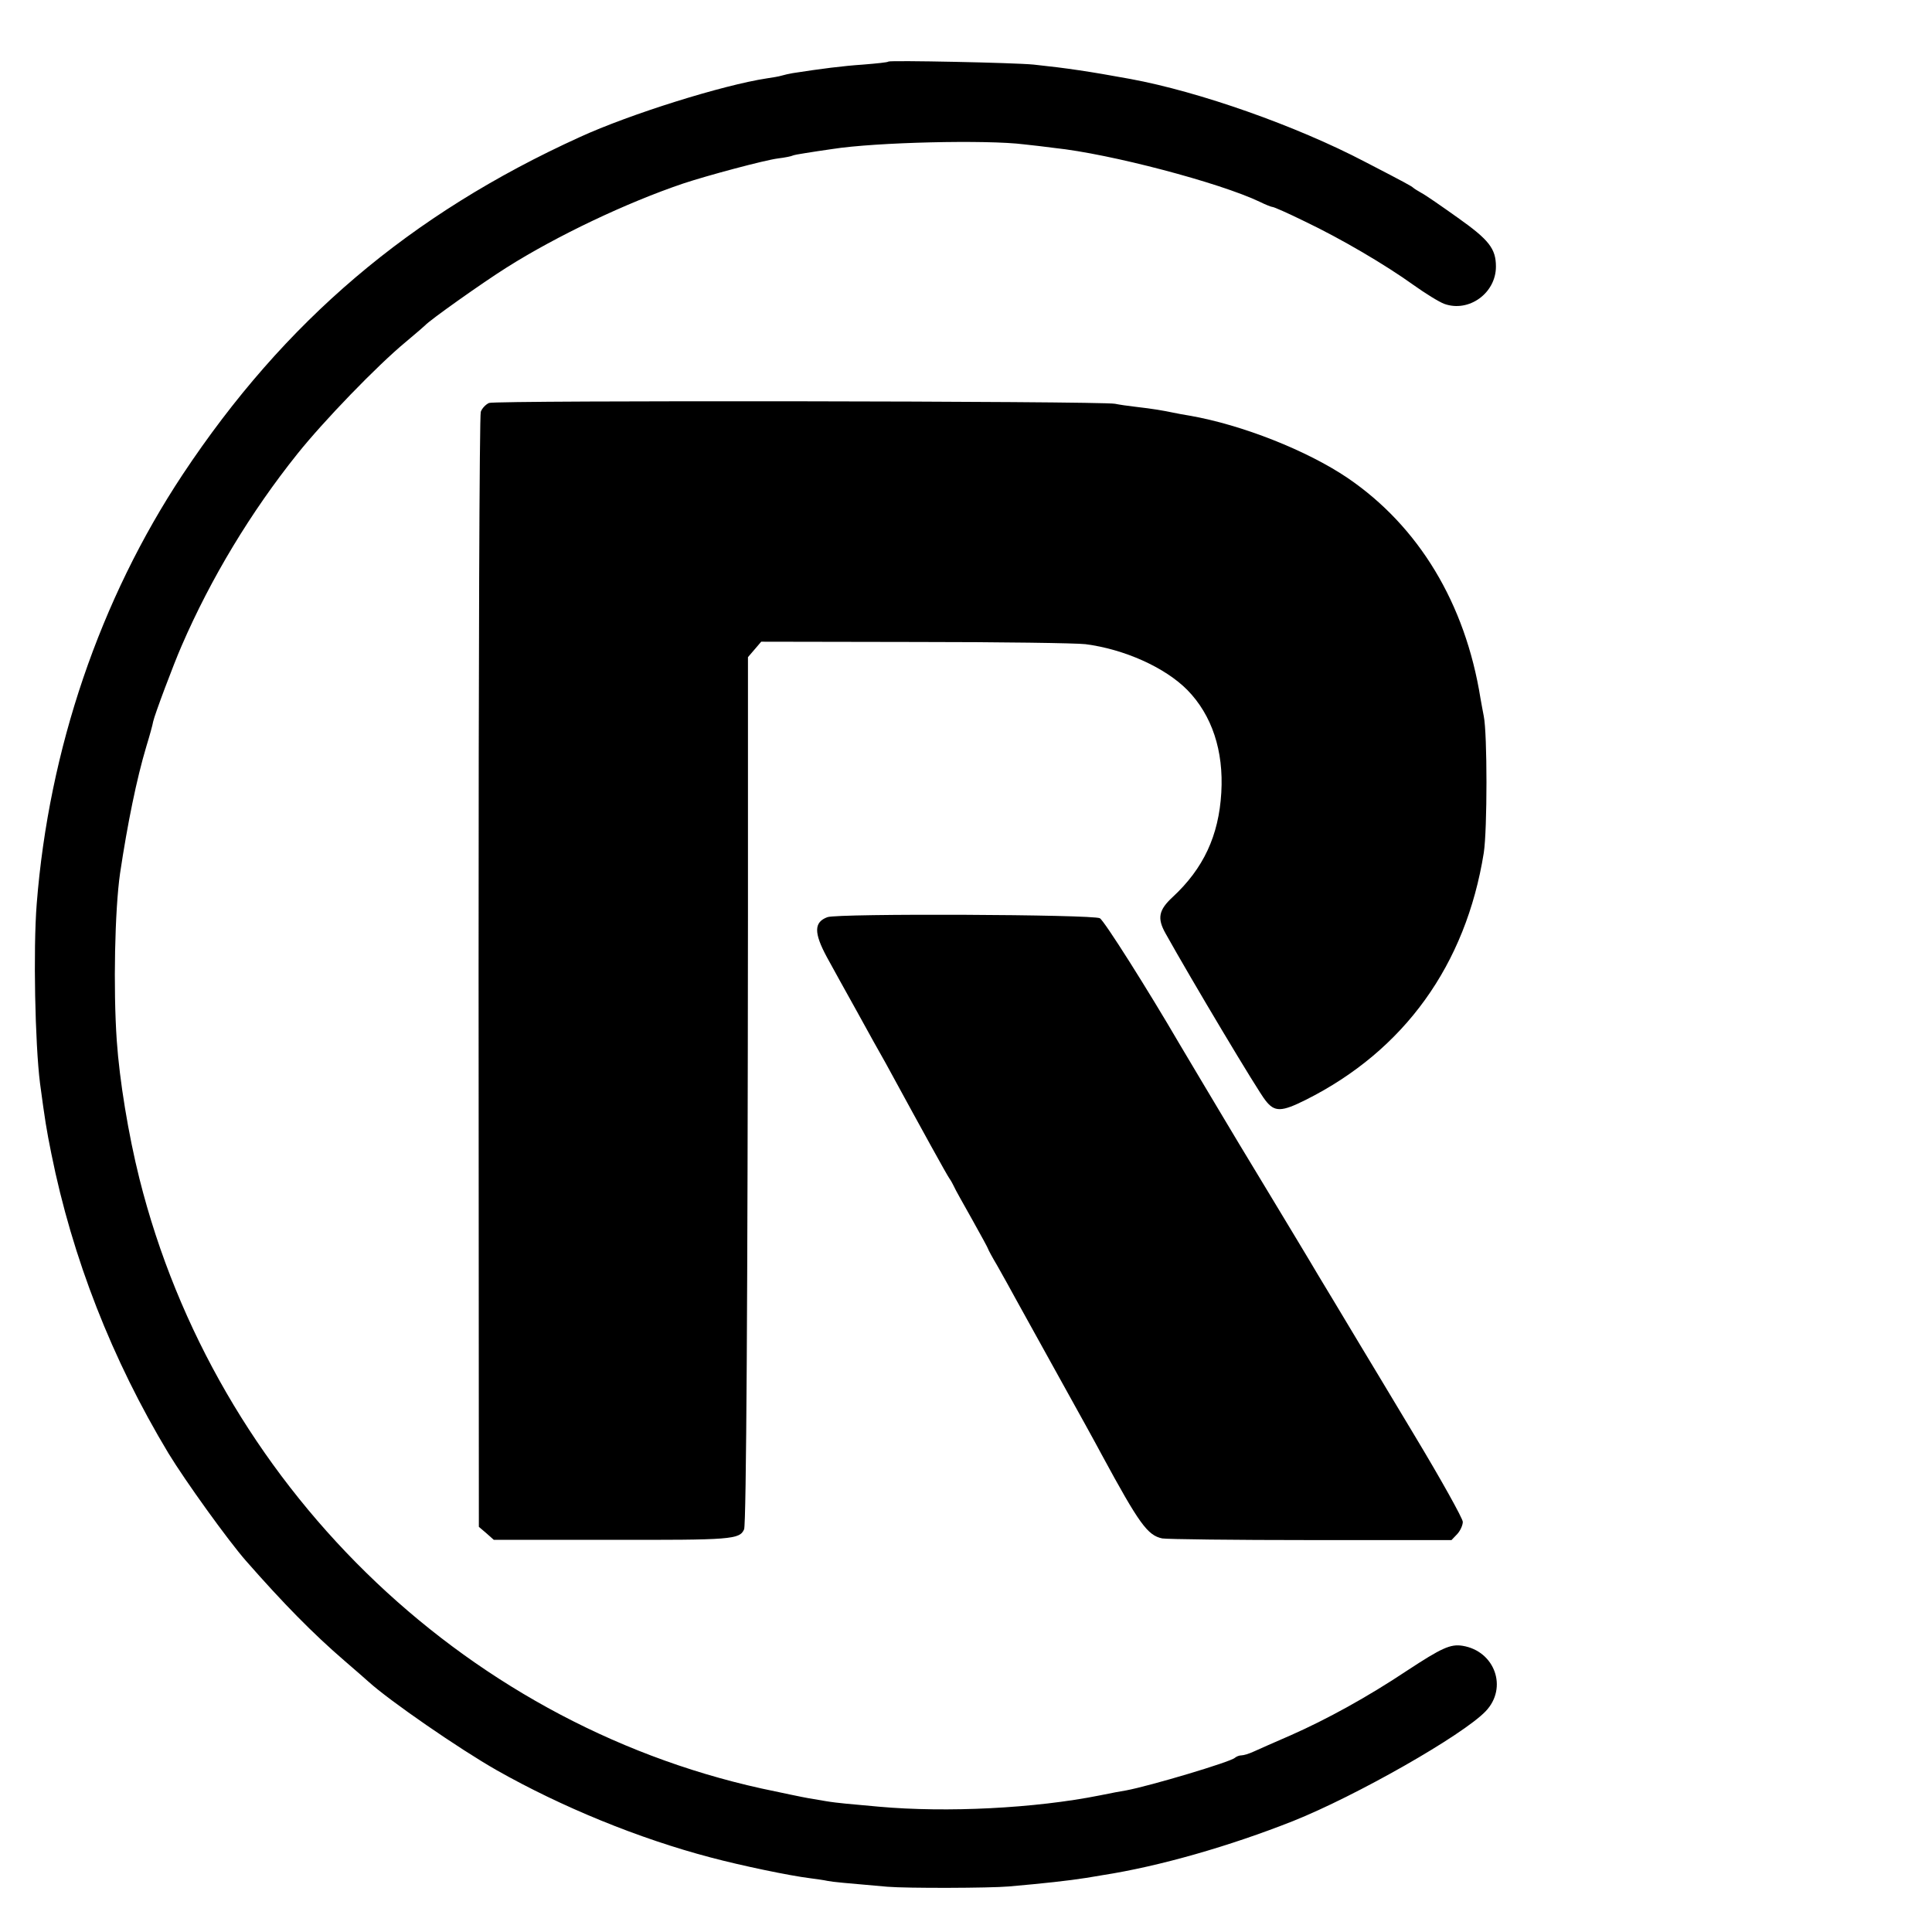
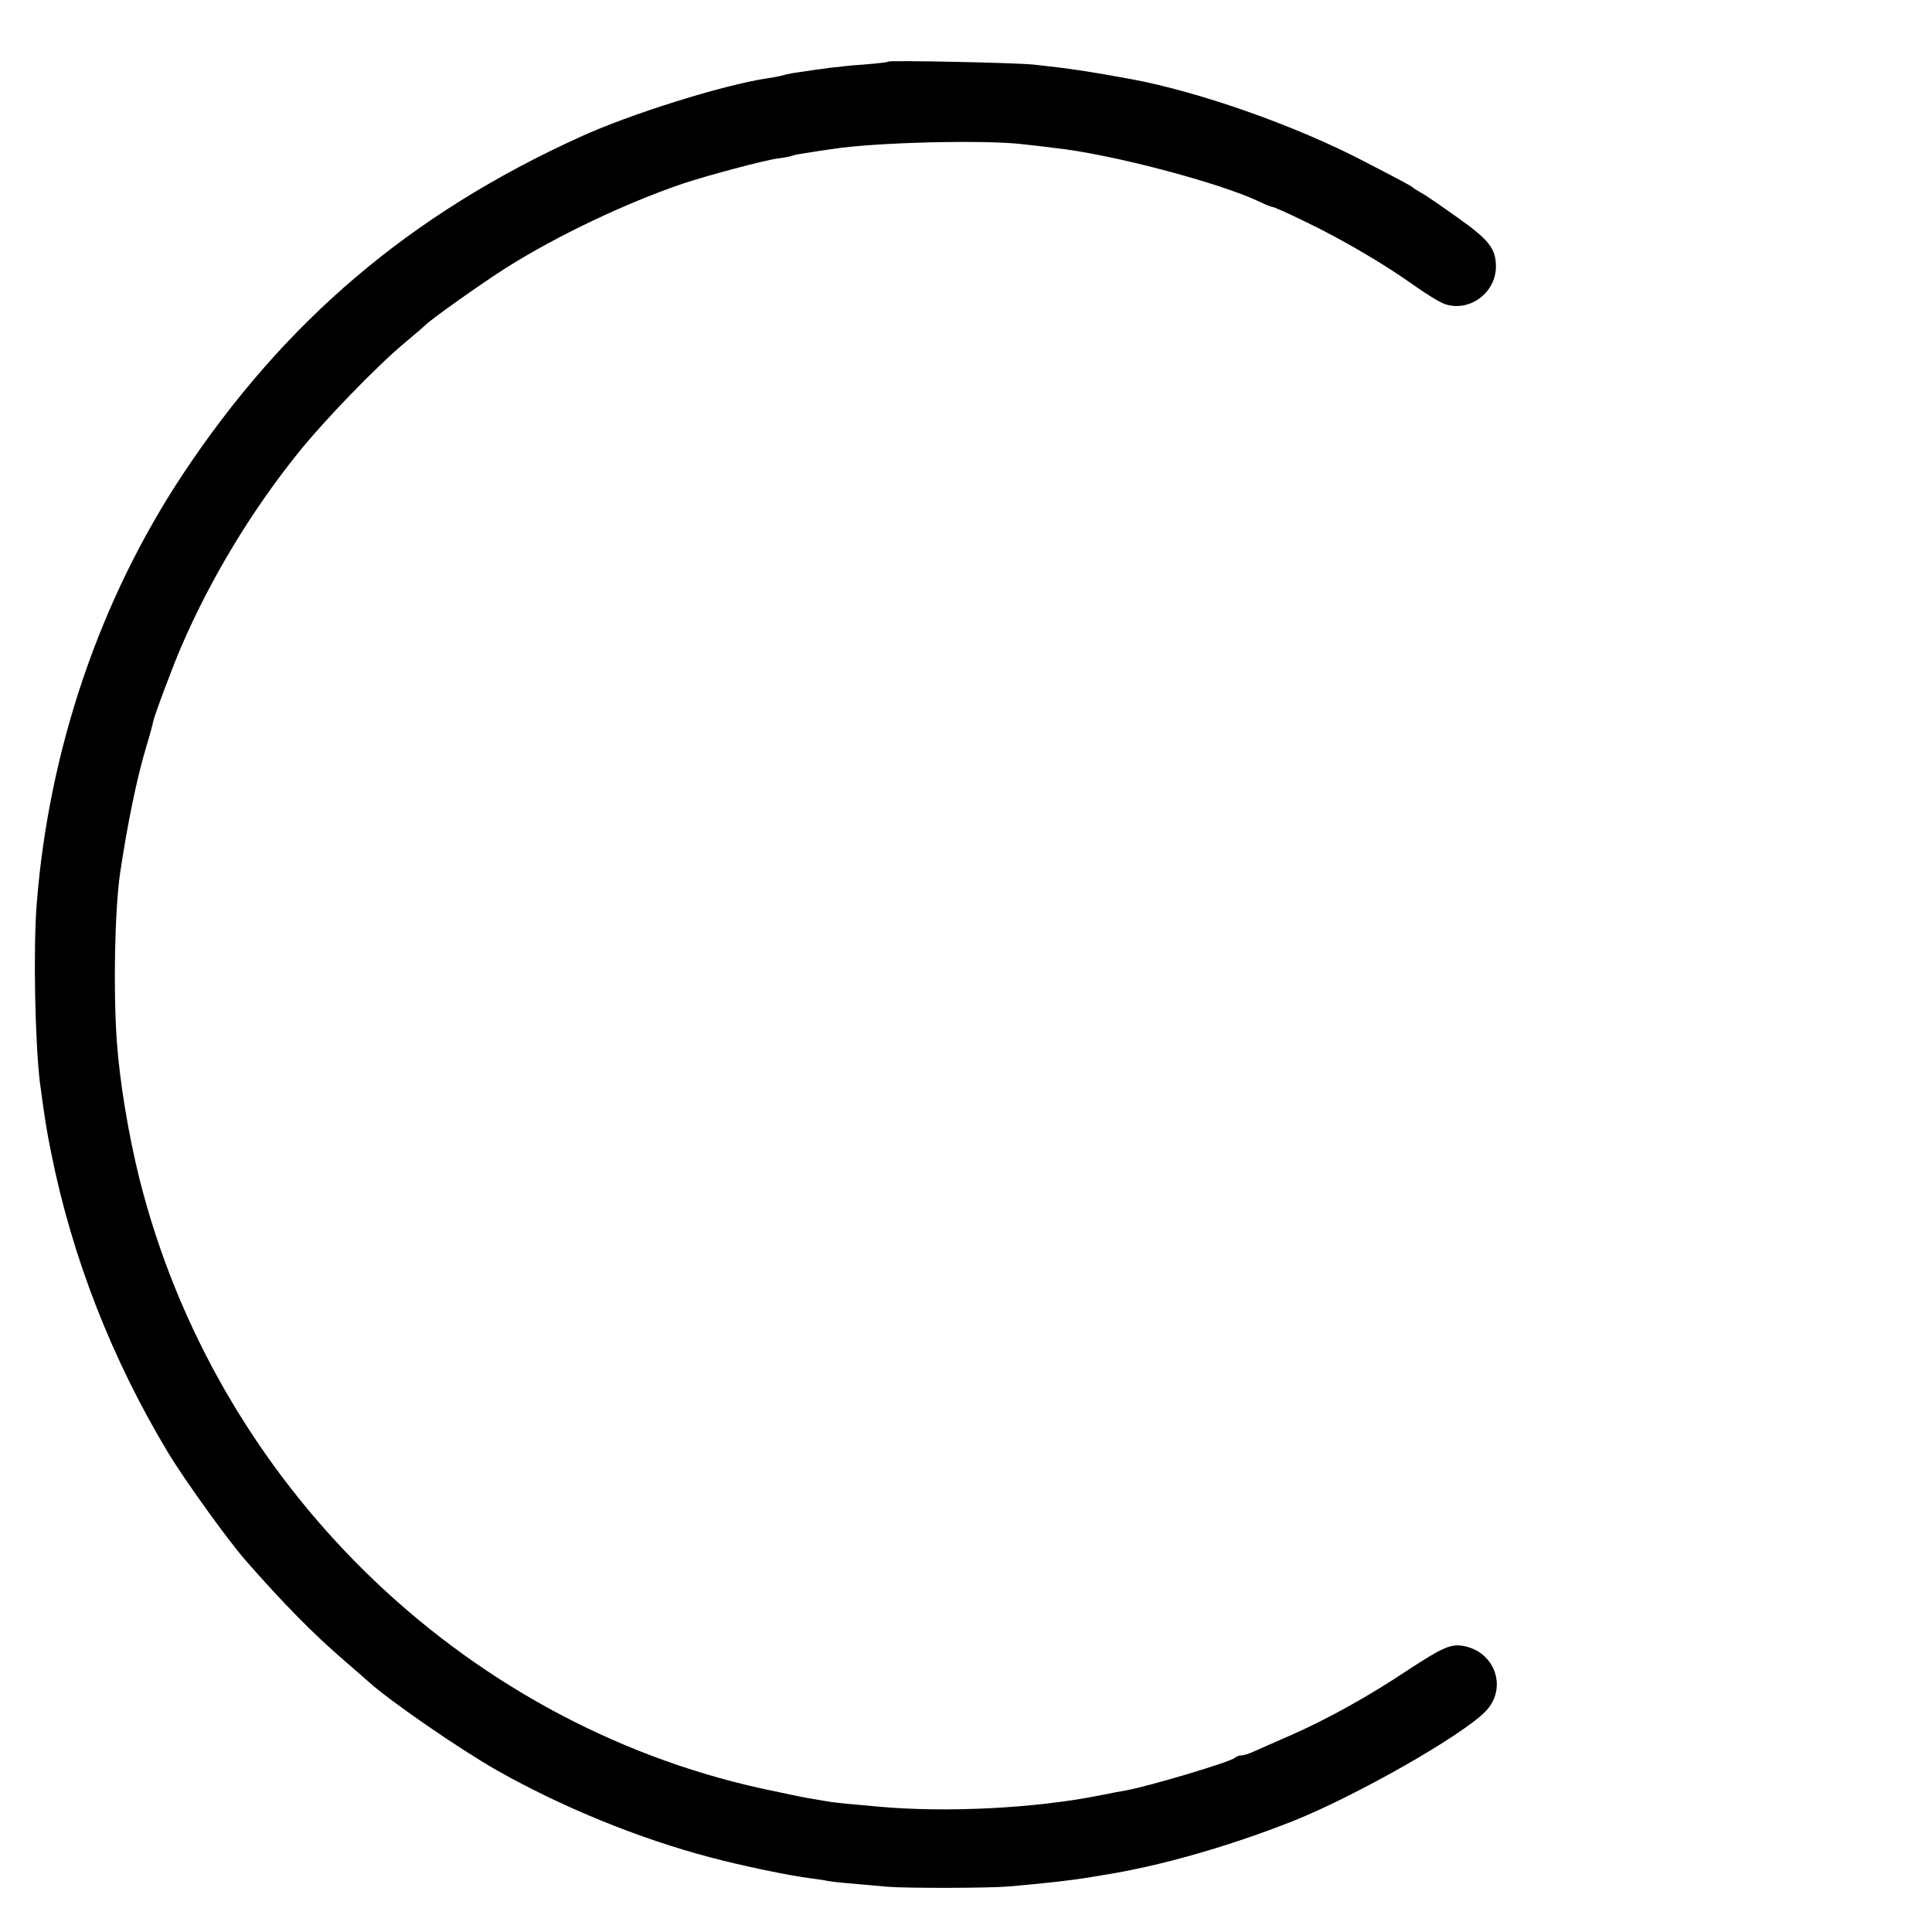
<svg xmlns="http://www.w3.org/2000/svg" version="1.0" width="700pt" height="700pt" viewBox="0 0 700 700" preserveAspectRatio="xMidYMid meet">
  <g transform="translate(0,700) scale(0.1,-0.1)" fill="#000000" stroke="none">
    <path d="M3219 6777 c-2 -3 -43 -7 -92 -11 -74 -5 -152 -15 -255 -31 -12 -2 -30 -6 -40 -9 -9 -3 -34 -7 -54 -10 -158 -24 -495 -129 -678 -213 -615 -280 -1069 -666 -1438 -1222 -300 -453 -485 -996 -529 -1556 -13 -165 -6 -507 12 -650 18 -134 23 -166 41 -255 76 -378 220 -746 424 -1085 62 -102 217 -317 281 -390 136 -155 243 -264 358 -363 36 -31 75 -65 86 -75 76 -69 328 -243 465 -321 235 -133 513 -247 775 -316 113 -30 286 -66 359 -75 23 -3 52 -7 65 -10 22 -4 55 -7 216 -21 73 -6 370 -5 440 1 126 11 217 21 280 31 17 3 44 7 60 10 206 32 460 105 690 196 228 91 615 311 698 398 81 85 33 218 -84 237 -44 7 -76 -8 -201 -90 -144 -96 -292 -177 -421 -234 -56 -24 -116 -51 -134 -59 -17 -8 -37 -14 -45 -14 -8 0 -18 -4 -24 -9 -16 -15 -308 -102 -394 -118 -14 -2 -56 -10 -95 -18 -235 -47 -555 -63 -800 -41 -44 4 -98 9 -120 11 -22 2 -55 6 -72 9 -18 3 -48 8 -65 11 -18 3 -94 19 -169 35 -1092 241 -1978 1109 -2254 2210 -40 160 -72 355 -82 500 -13 189 -7 474 12 606 27 180 60 342 95 459 12 39 23 79 25 91 5 24 74 208 103 274 106 245 251 485 419 695 95 119 289 320 393 406 36 30 67 57 70 60 14 17 210 156 296 210 182 115 435 235 639 304 87 29 296 85 344 91 25 3 49 8 52 10 4 2 24 6 45 9 22 4 66 10 99 15 158 25 562 34 695 17 30 -3 80 -9 110 -13 202 -21 599 -126 744 -195 22 -11 43 -19 47 -19 5 0 57 -23 116 -52 132 -63 292 -157 395 -231 42 -30 92 -61 111 -68 89 -32 187 39 187 135 0 65 -25 97 -138 177 -59 42 -118 83 -132 90 -14 8 -27 16 -30 19 -5 5 -24 16 -175 94 -248 130 -600 254 -850 300 -148 27 -227 39 -350 52 -71 7 -519 16 -526 11z" />
-     <path d="M1772 5540 c-12 -5 -26 -20 -30 -32 -5 -13 -8 -927 -8 -2031 l1 -2009 27 -23 27 -24 425 0 c435 -1 466 1 482 38 8 18 13 856 14 2228 l0 932 24 28 24 28 559 -1 c307 0 584 -4 616 -8 140 -18 288 -84 369 -166 89 -91 132 -220 123 -372 -9 -156 -65 -275 -176 -378 -51 -47 -57 -77 -26 -132 92 -165 336 -574 362 -605 33 -43 58 -42 146 2 357 179 580 489 645 895 13 85 13 431 0 495 -3 17 -9 46 -12 65 -55 344 -224 623 -481 798 -146 99 -383 193 -573 226 -19 3 -46 8 -60 11 -33 7 -73 14 -135 21 -27 3 -61 8 -75 11 -50 10 -2245 13 -2268 3z" />
-     <path d="M2998 3677 c-49 -18 -50 -56 -2 -145 20 -37 69 -125 109 -197 39 -71 86 -156 104 -187 140 -257 220 -402 231 -418 6 -8 13 -22 17 -30 3 -8 33 -61 65 -118 32 -57 58 -105 58 -107 0 -2 15 -30 34 -62 18 -32 50 -89 71 -128 21 -38 91 -164 155 -280 64 -115 133 -240 152 -276 136 -251 166 -292 219 -303 18 -3 260 -6 540 -6 l508 0 21 22 c11 12 20 32 20 44 0 12 -79 154 -176 315 -97 162 -184 306 -193 321 -9 15 -52 87 -96 160 -44 72 -84 140 -90 150 -5 9 -73 121 -150 249 -77 127 -151 250 -165 274 -14 23 -50 84 -80 134 -30 50 -64 107 -75 126 -116 199 -274 449 -290 458 -24 14 -951 18 -987 4z" />
  </g>
</svg>